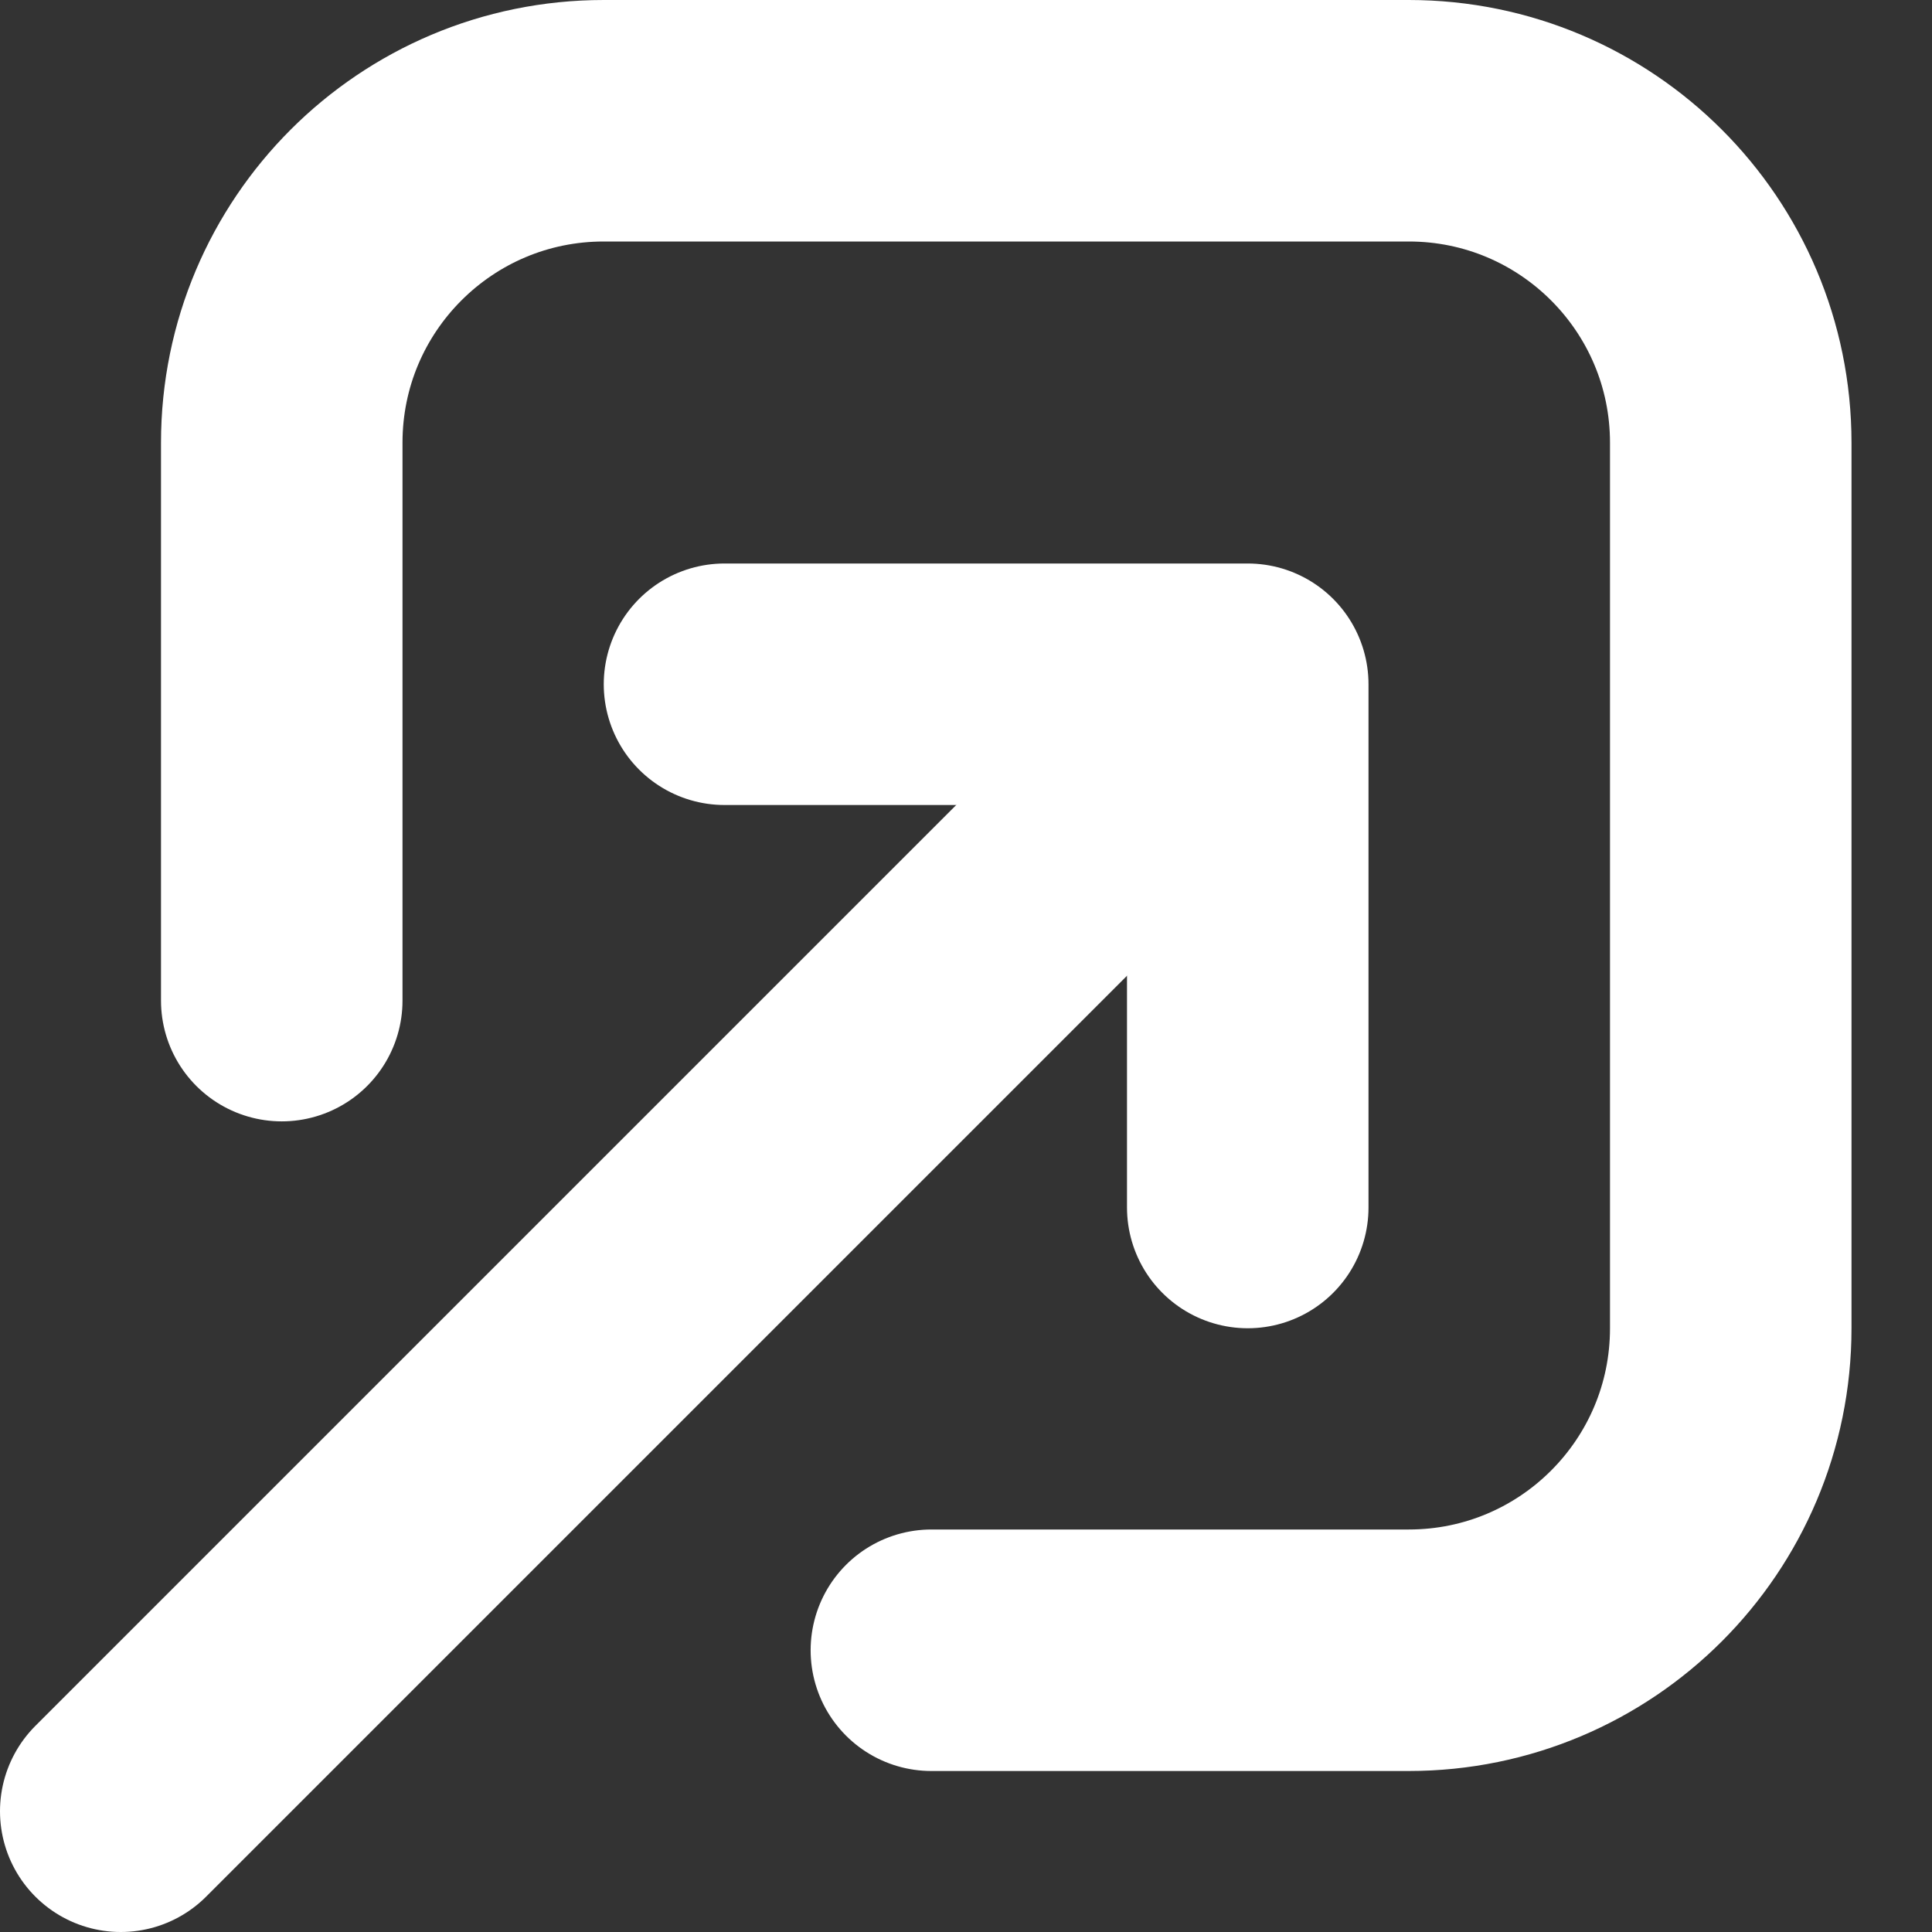
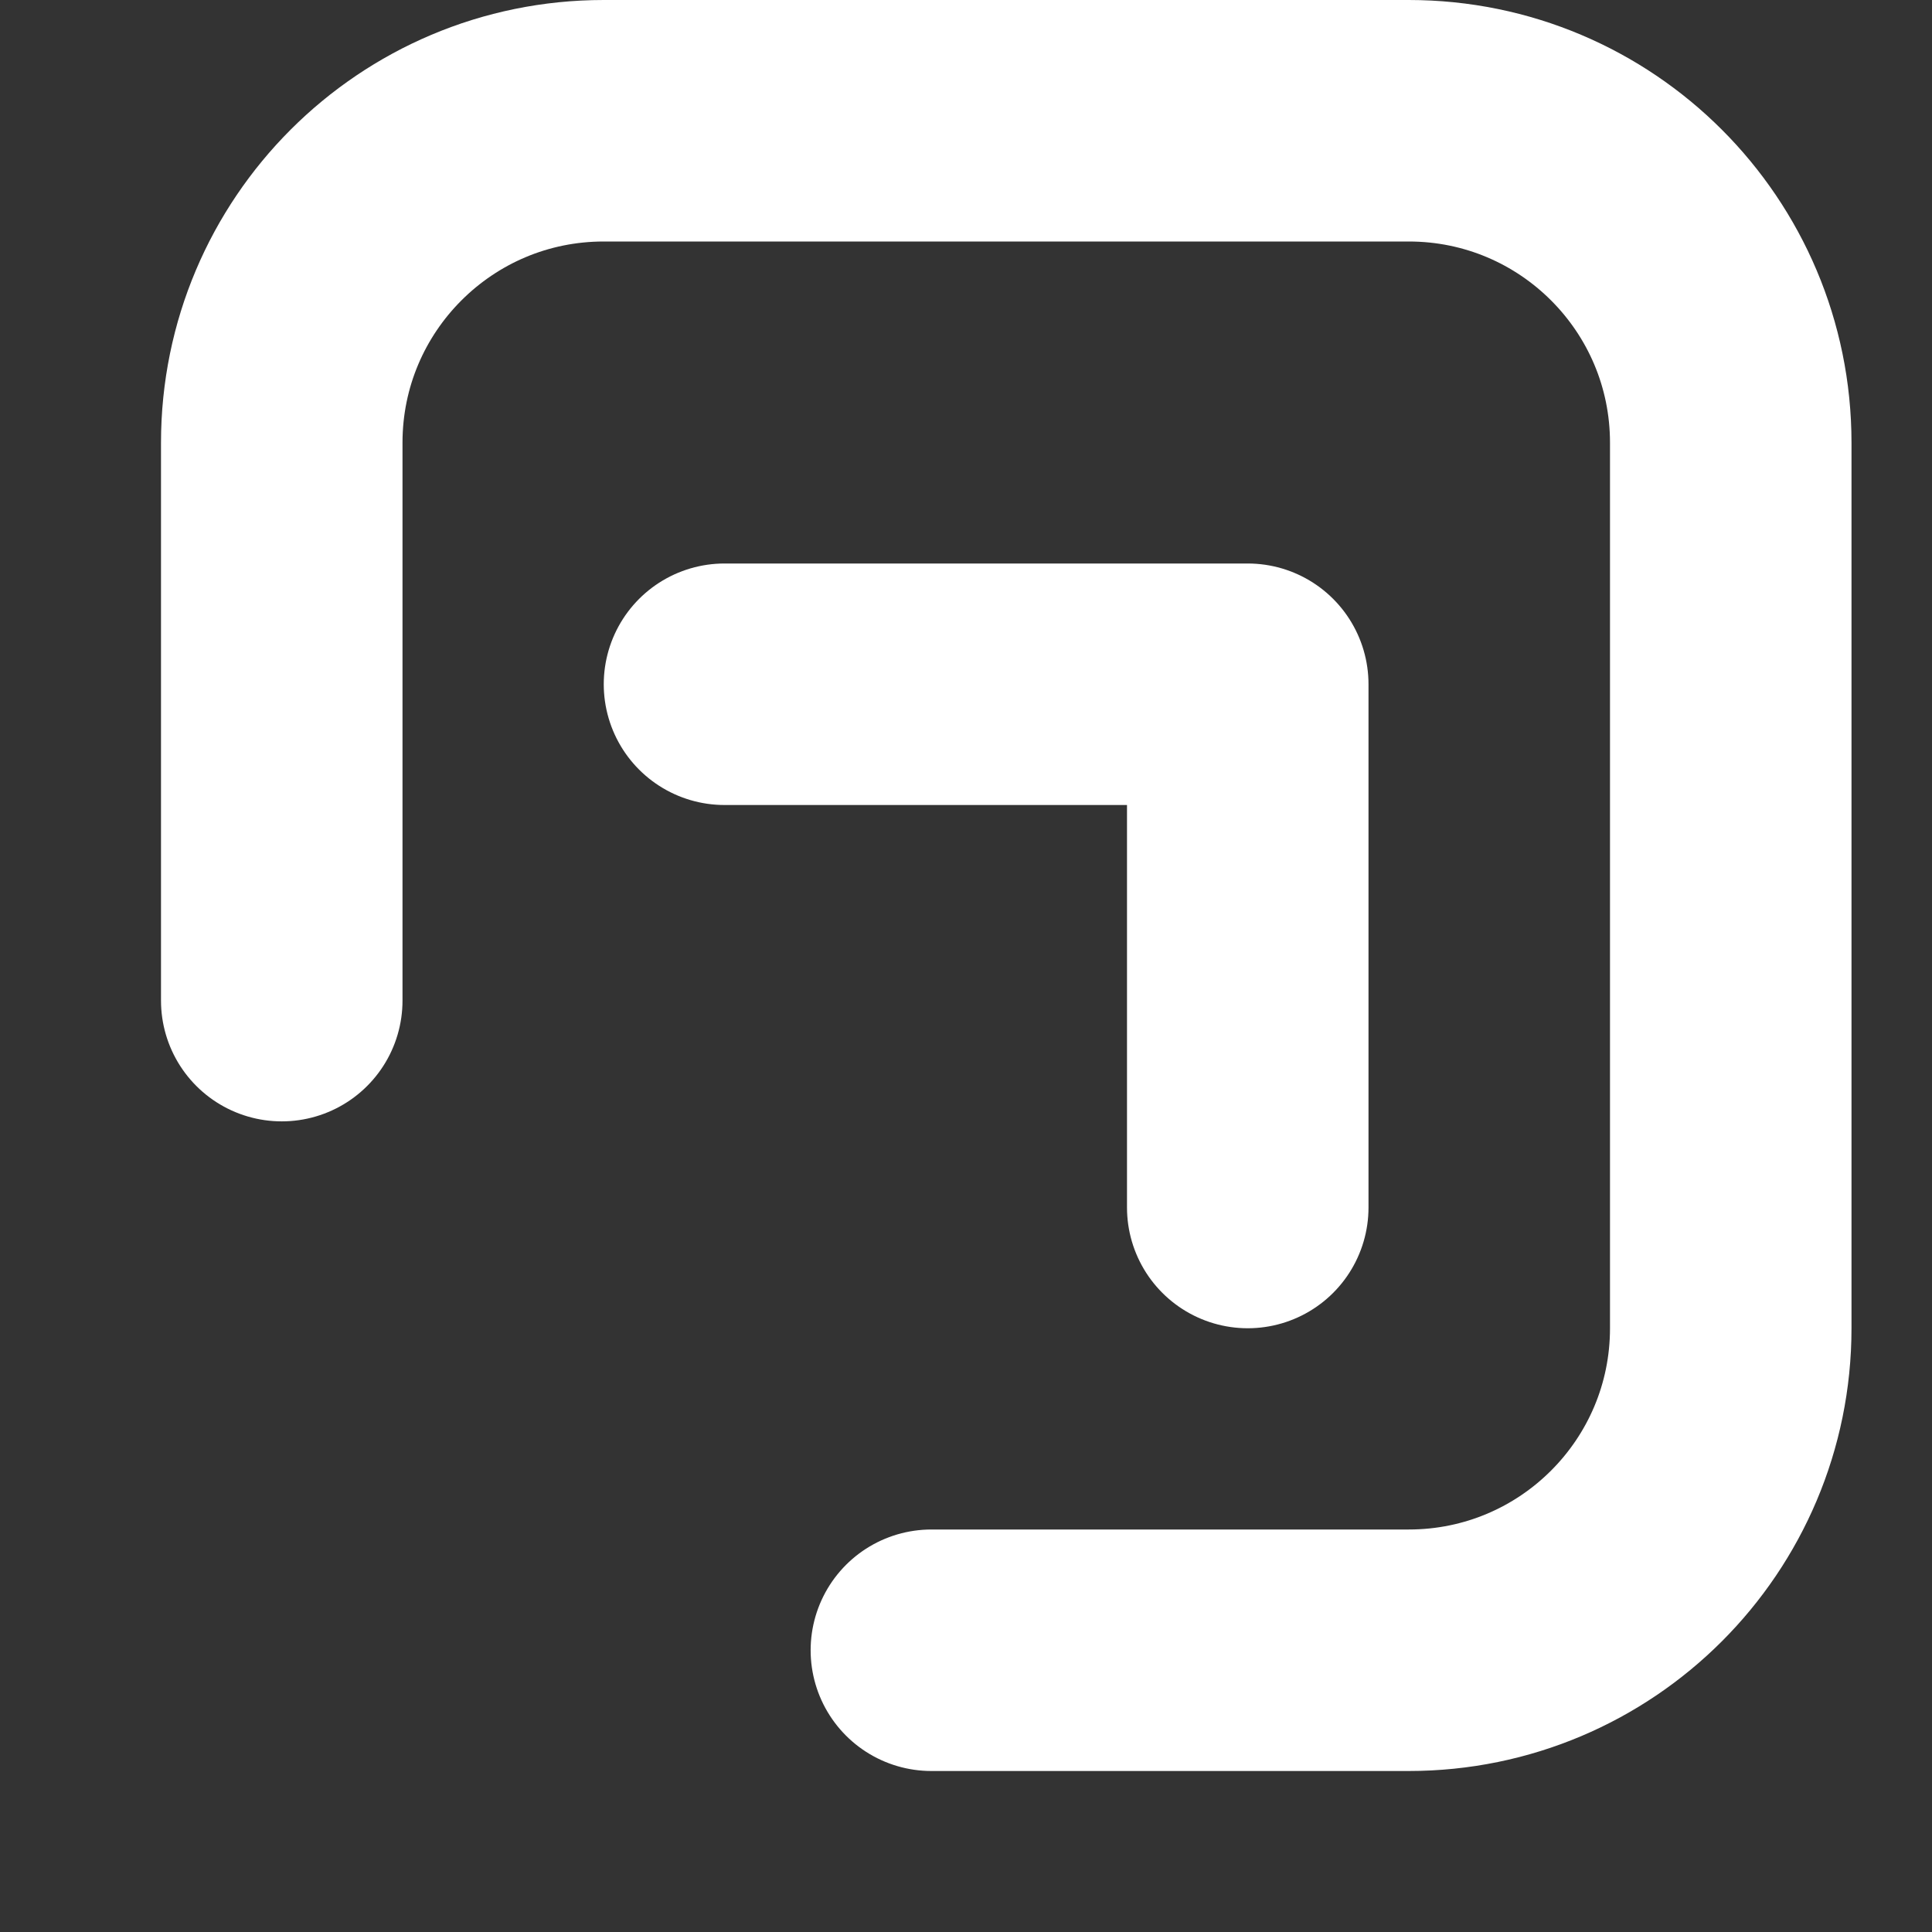
<svg xmlns="http://www.w3.org/2000/svg" width="12" height="12" viewBox="0 0 12 12" fill="none">
  <rect x="0" y="0" width="12" height="12" fill="#333333" stroke="none" />
  <g>
    <path class="transition-colors duration-150 ease-linear group-hover:stroke-black" d="M7.75 7.5V4.25H4.5" stroke="#fff" stroke-width="1.5" stroke-linecap="round" stroke-linejoin="round" />
-     <path class="transition-colors duration-150 ease-linear group-hover:stroke-black" d="M7.5 4.5L0.75 11.25" stroke="#fff" stroke-width="1.5" stroke-linecap="round" stroke-linejoin="round" />
    <path class="transition-colors duration-150 ease-linear group-hover:stroke-black" d="M5.785 10.25H8.75C9.855 10.25 10.75 9.355 10.75 8.25V2.75C10.75 1.645 9.855 0.75 8.75 0.75H3.75C2.645 0.75 1.75 1.645 1.75 2.75V6.215" stroke="#fff" stroke-width="1.5" stroke-linecap="round" stroke-linejoin="round" />
  </g>
</svg>